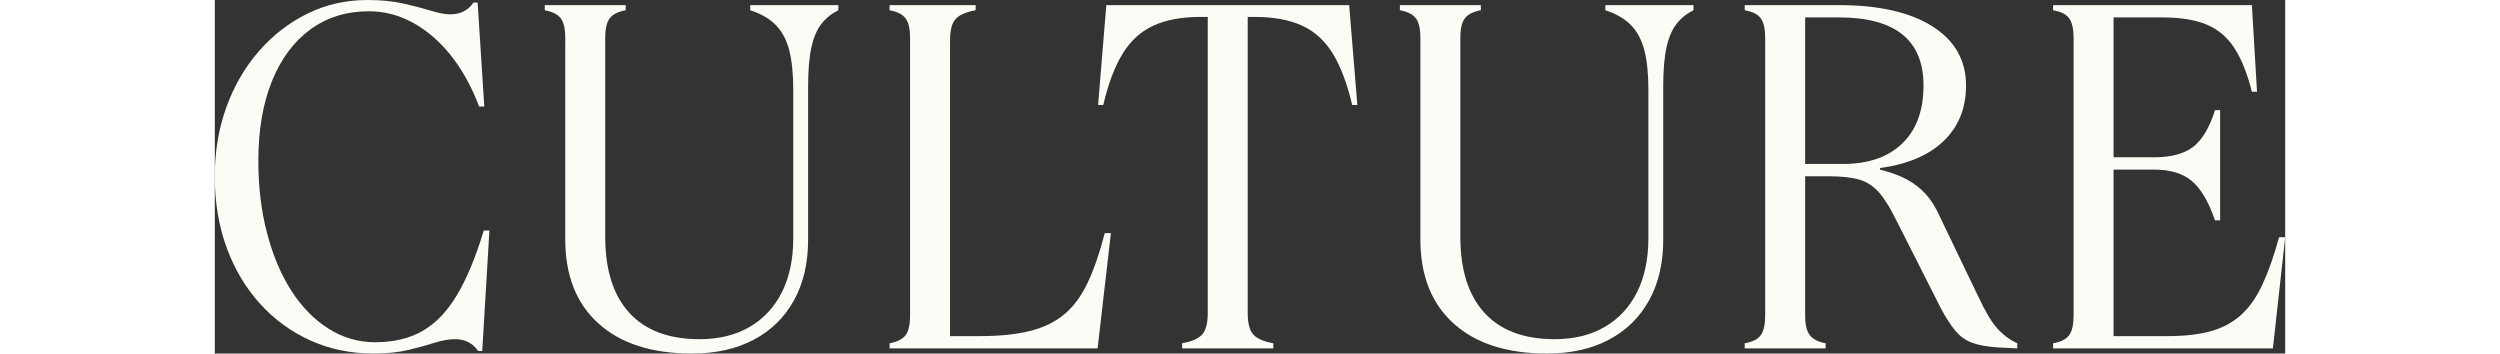
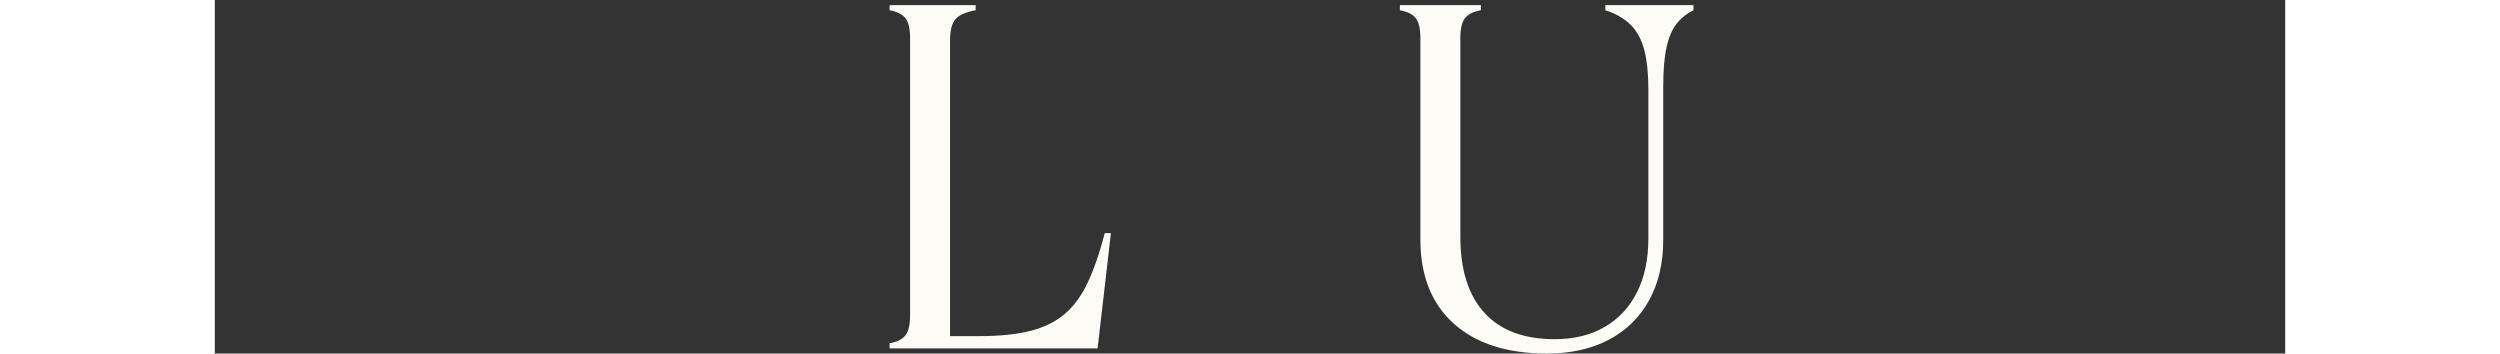
<svg xmlns="http://www.w3.org/2000/svg" id="Layer_1" data-name="Layer 1" viewBox="0 0 565.73 96.6" height="80">
  <rect x="0" y="0" width="565.73" height="96.6" fill="#333333" stroke="none" />
  <defs>
    <style>
      .cls-1 {
        fill: #fcfbf6;
        stroke-width: 0px;
      }
    </style>
  </defs>
-   <path class="cls-1" d="M43.4,96.6c-6.25,0-12.02-1.19-17.29-3.57-5.27-2.38-9.87-5.74-13.79-10.08s-6.95-9.45-9.1-15.33c-2.15-5.88-3.22-12.32-3.22-19.32s1.05-13.14,3.15-18.97c2.1-5.83,5.06-10.94,8.89-15.33,3.83-4.39,8.26-7.82,13.3-10.29,5.04-2.47,10.5-3.71,16.38-3.71,3.73,0,7.02.33,9.87.98,2.85.65,5.34,1.31,7.49,1.96,2.15.65,3.92.98,5.32.98,2.71,0,4.81-1.07,6.3-3.22h1.12l1.82,28.42h-1.4c-2.05-5.41-4.62-10.06-7.7-13.93-3.08-3.87-6.53-6.86-10.36-8.96-3.83-2.1-7.84-3.15-12.04-3.15-6.16,0-11.5,1.66-16.03,4.97-4.53,3.31-8.03,8.03-10.5,14.14-2.47,6.11-3.71,13.37-3.71,21.77,0,7.09.79,13.67,2.38,19.74,1.59,6.07,3.8,11.32,6.65,15.75,2.85,4.43,6.23,7.89,10.15,10.36,3.92,2.47,8.17,3.71,12.74,3.71,4.95,0,9.22-1,12.81-3.01,3.59-2.01,6.74-5.25,9.45-9.73,2.71-4.48,5.18-10.41,7.42-17.78h1.54l-1.96,32.9h-1.12c-1.49-2.15-3.59-3.22-6.3-3.22-1.68,0-3.55.33-5.6.98-2.05.65-4.43,1.31-7.14,1.96-2.71.65-5.88.98-9.52.98Z" />
-   <path class="cls-1" d="M130.34,96.6c-10.92,0-19.41-2.73-25.48-8.19-6.07-5.46-9.1-13.14-9.1-23.03V10.36c0-2.52-.42-4.32-1.26-5.39-.84-1.07-2.29-1.8-4.34-2.17v-1.4h22.12v1.4c-2.05.37-3.5,1.1-4.34,2.17-.84,1.07-1.26,2.87-1.26,5.39v54.32c0,9.05,2.19,15.98,6.58,20.79,4.39,4.81,10.78,7.21,19.18,7.21,5.32,0,9.89-1.12,13.72-3.36,3.83-2.24,6.77-5.41,8.82-9.52,2.05-4.11,3.08-9.01,3.08-14.7V24.5c0-4.39-.38-8-1.12-10.85-.75-2.85-1.98-5.13-3.71-6.86-1.73-1.73-4.04-3.06-6.93-3.99v-1.4h24.08v1.4c-1.87.93-3.41,2.17-4.62,3.71-1.21,1.54-2.12,3.66-2.73,6.37-.61,2.71-.91,6.35-.91,10.92v41.72c0,6.35-1.28,11.85-3.85,16.52-2.57,4.67-6.23,8.26-10.99,10.78-4.76,2.52-10.41,3.78-16.94,3.78Z" />
  <path class="cls-1" d="M184.38,95.2v-1.4c2.05-.37,3.5-1.1,4.34-2.17.84-1.07,1.26-2.87,1.26-5.39V10.36c0-2.52-.42-4.32-1.26-5.39-.84-1.07-2.29-1.8-4.34-2.17v-1.4h23.52v1.4c-2.61.47-4.43,1.26-5.46,2.38-1.03,1.12-1.54,3.08-1.54,5.88v80.78h8.26c5.32,0,9.85-.47,13.58-1.4,3.73-.93,6.86-2.45,9.38-4.55,2.52-2.1,4.64-4.97,6.37-8.61,1.73-3.64,3.29-8.17,4.69-13.58h1.68l-3.64,31.5h-56.84Z" />
-   <path class="cls-1" d="M264.32,95.2v-1.4c2.61-.47,4.43-1.26,5.46-2.38,1.03-1.12,1.54-3.08,1.54-5.88V4.62h-1.96c-5.13,0-9.43.79-12.88,2.38-3.45,1.59-6.25,4.13-8.4,7.63-2.15,3.5-3.92,8.19-5.32,14.07h-1.4l2.24-27.3h66.36l2.24,27.3h-1.4c-1.4-5.88-3.17-10.57-5.32-14.07-2.15-3.5-4.95-6.04-8.4-7.63-3.45-1.59-7.79-2.38-13.02-2.38h-1.82v80.92c0,2.8.51,4.76,1.54,5.88,1.03,1.12,2.85,1.91,5.46,2.38v1.4h-24.92Z" />
  <path class="cls-1" d="M364,96.6c-10.92,0-19.41-2.73-25.48-8.19-6.07-5.46-9.1-13.14-9.1-23.03V10.36c0-2.52-.42-4.32-1.26-5.39-.84-1.07-2.29-1.8-4.34-2.17v-1.4h22.12v1.4c-2.05.37-3.5,1.1-4.34,2.17-.84,1.07-1.26,2.87-1.26,5.39v54.32c0,9.05,2.19,15.98,6.58,20.79,4.39,4.81,10.78,7.21,19.18,7.21,5.32,0,9.89-1.12,13.72-3.36,3.83-2.24,6.77-5.41,8.82-9.52,2.05-4.11,3.08-9.01,3.08-14.7V24.5c0-4.39-.37-8-1.12-10.85-.75-2.85-1.98-5.13-3.71-6.86-1.73-1.73-4.04-3.06-6.93-3.99v-1.4h24.08v1.4c-1.87.93-3.41,2.17-4.62,3.71-1.21,1.54-2.12,3.66-2.73,6.37-.61,2.71-.91,6.35-.91,10.92v41.72c0,6.35-1.28,11.85-3.85,16.52-2.57,4.67-6.23,8.26-10.99,10.78-4.76,2.52-10.41,3.78-16.94,3.78Z" />
-   <path class="cls-1" d="M418.04,1.4h25.76c10.92,0,19.44,1.94,25.55,5.81,6.11,3.88,9.17,9.26,9.17,16.17,0,6.16-2.03,11.2-6.09,15.12-4.06,3.92-9.87,6.39-17.43,7.42v.42c2.99.75,5.46,1.66,7.42,2.73,1.96,1.07,3.66,2.4,5.11,3.99,1.45,1.59,2.73,3.64,3.85,6.16l10.5,21.84c1.87,4.01,3.59,6.91,5.18,8.68,1.59,1.77,3.41,3.13,5.46,4.06v1.4l-5.46-.28c-2.8-.19-5.09-.61-6.86-1.26-1.77-.65-3.29-1.73-4.55-3.22-1.26-1.49-2.59-3.55-3.99-6.16l-12.04-23.8c-1.68-3.45-3.29-6.07-4.83-7.84-1.54-1.77-3.36-2.96-5.46-3.57-2.1-.61-4.92-.91-8.47-.91h-6.3v38.08c0,2.43.42,4.2,1.26,5.32s2.29,1.87,4.34,2.24v1.4h-22.12v-1.4c2.15-.37,3.62-1.12,4.41-2.24.79-1.12,1.19-2.89,1.19-5.32V10.36c0-2.43-.4-4.2-1.19-5.32-.79-1.12-2.26-1.87-4.41-2.24v-1.4ZM434.56,4.76v40.04h10.36c6.91,0,12.3-1.87,16.17-5.6,3.87-3.73,5.81-9.01,5.81-15.82,0-12.41-7.7-18.62-23.1-18.62h-9.24Z" />
-   <path class="cls-1" d="M502.31,1.4h54.32l1.4,23.66h-1.4c-1.31-5.13-2.94-9.17-4.9-12.11-1.96-2.94-4.5-5.04-7.63-6.3-3.13-1.26-7.07-1.89-11.83-1.89h-13.44v38.22h11.06c4.67,0,8.24-.96,10.71-2.87,2.47-1.91,4.46-5.25,5.95-10.01h1.4v30.1h-1.4c-1.77-5.13-3.9-8.73-6.37-10.78-2.47-2.05-5.9-3.08-10.29-3.08h-11.06v45.5h14.84c4.57,0,8.47-.44,11.69-1.33,3.22-.89,5.97-2.36,8.26-4.41,2.29-2.05,4.25-4.83,5.88-8.33,1.63-3.5,3.15-7.82,4.55-12.95h1.68l-3.36,30.38h-60.06v-1.4c2.15-.37,3.62-1.12,4.41-2.24.79-1.12,1.19-2.89,1.19-5.32V10.36c0-2.43-.4-4.2-1.19-5.32-.79-1.12-2.26-1.87-4.41-2.24v-1.4Z" />
</svg>